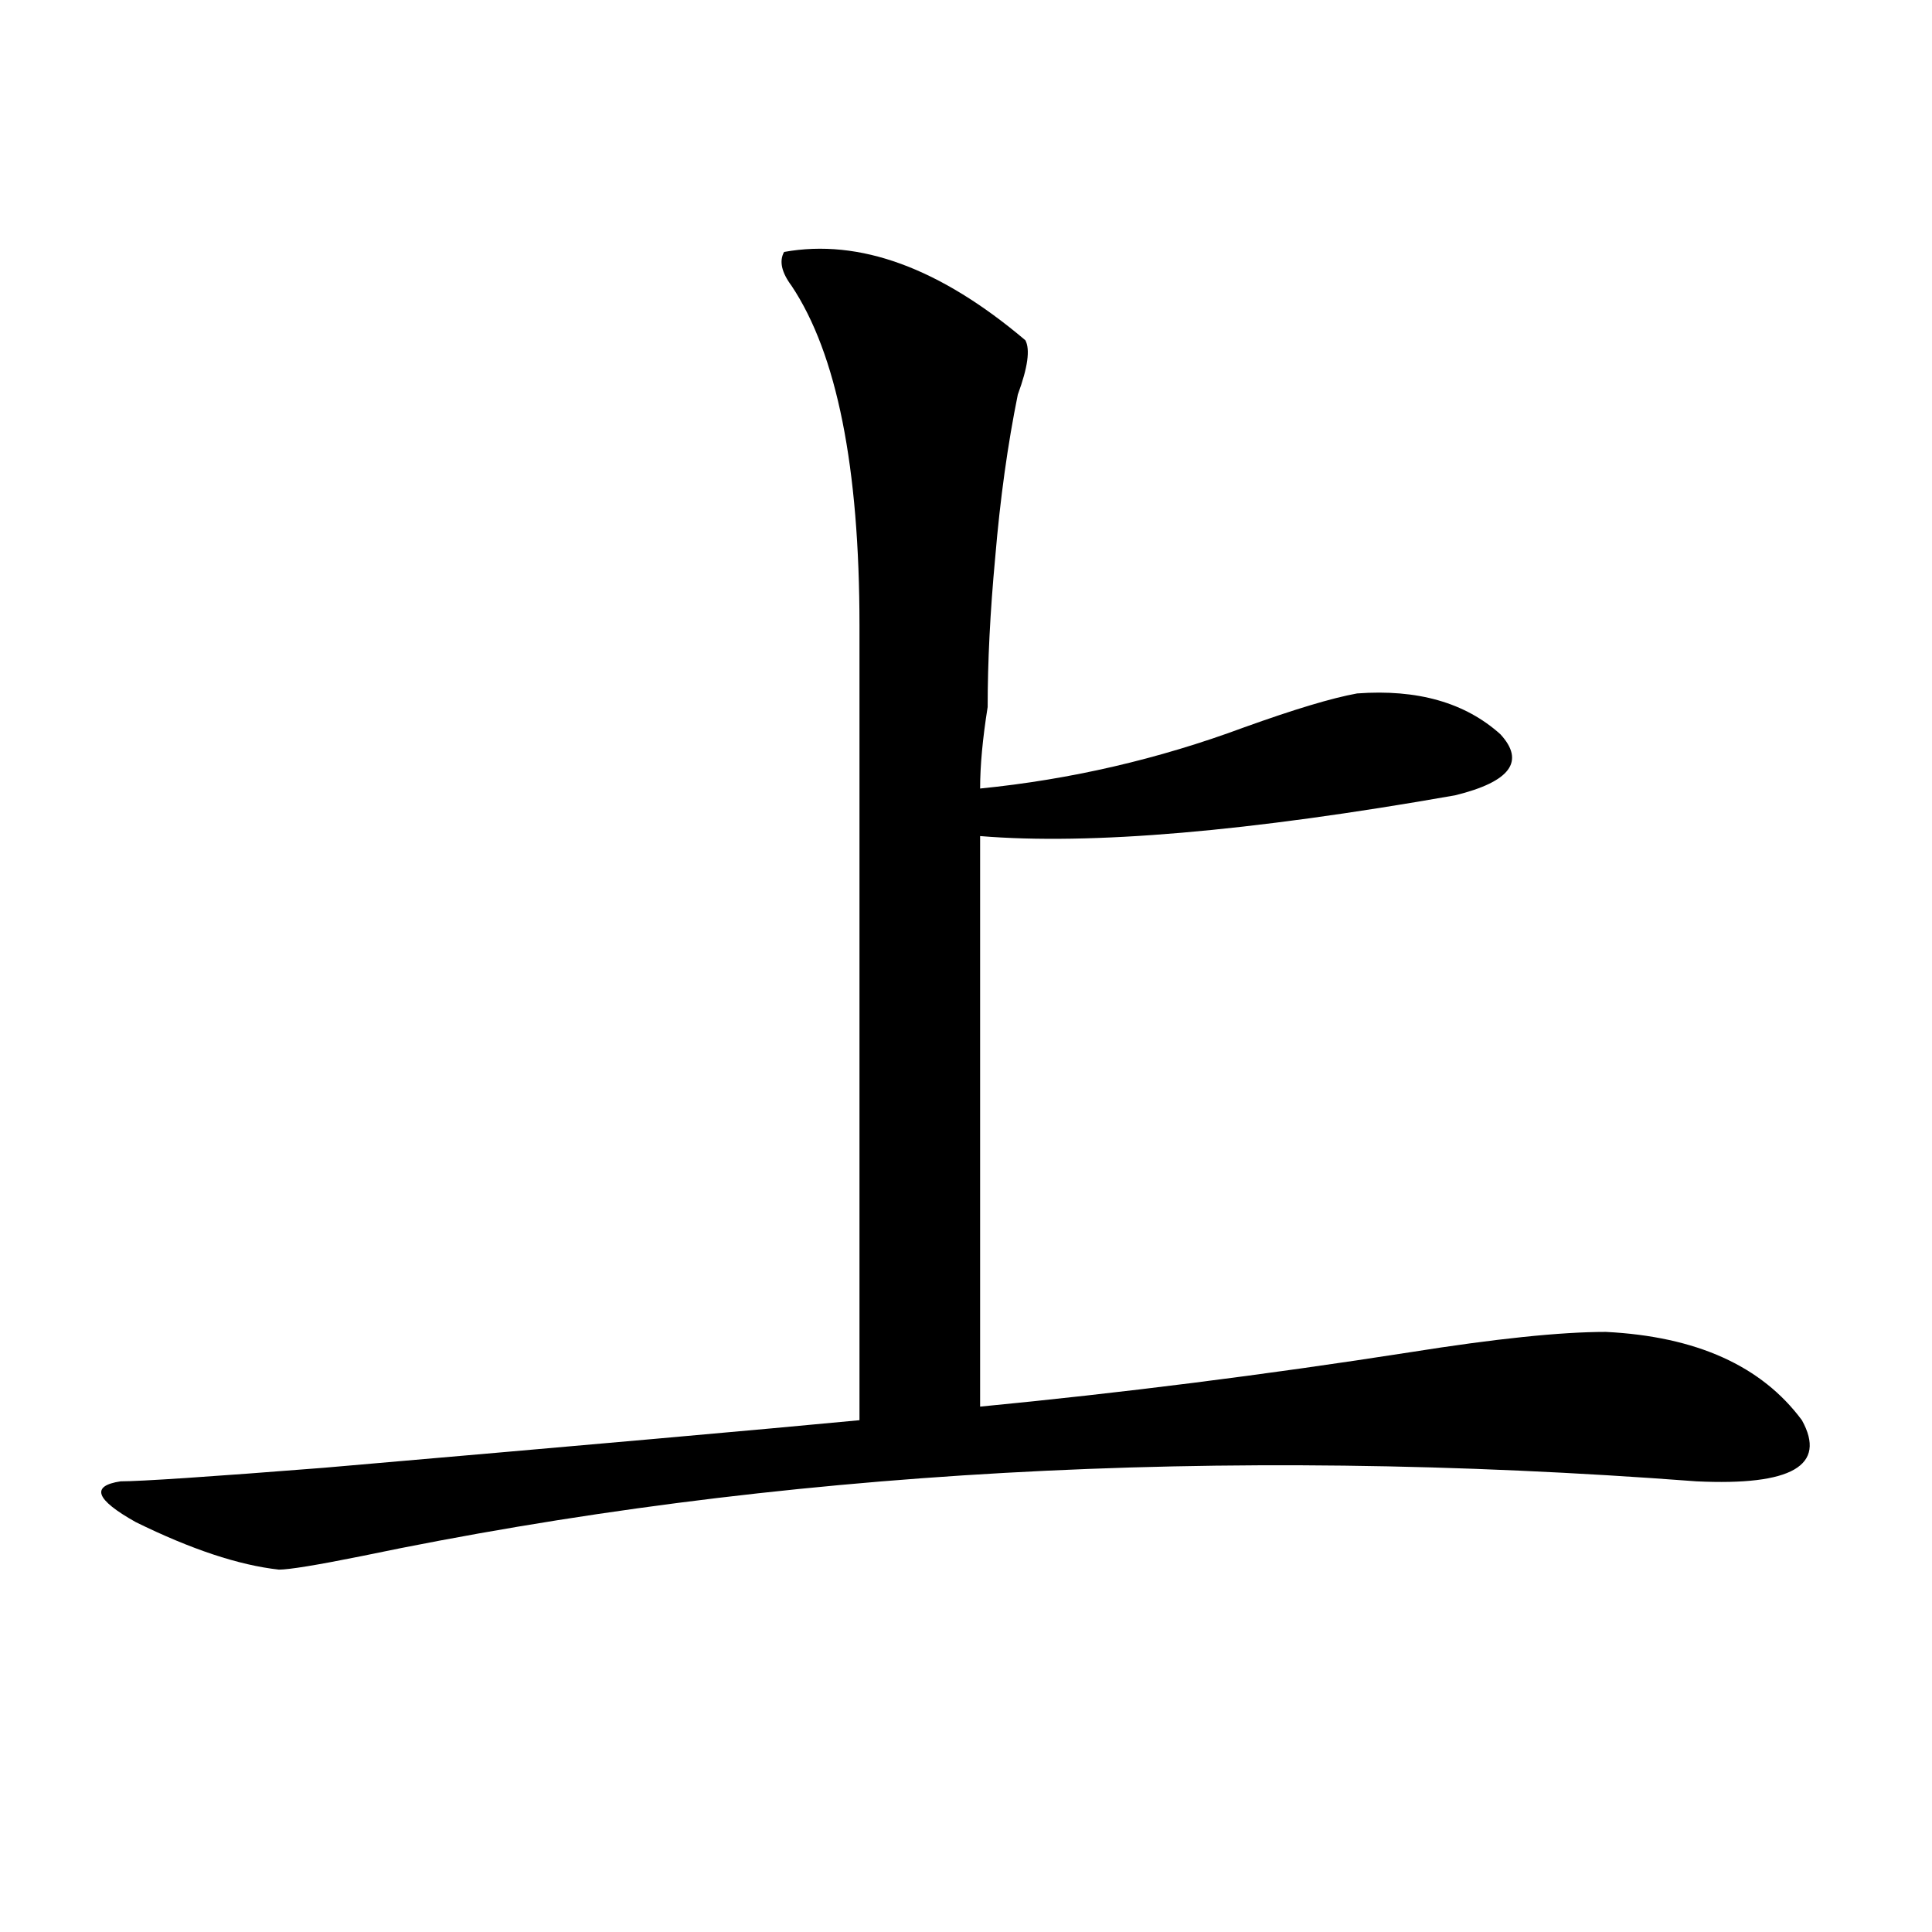
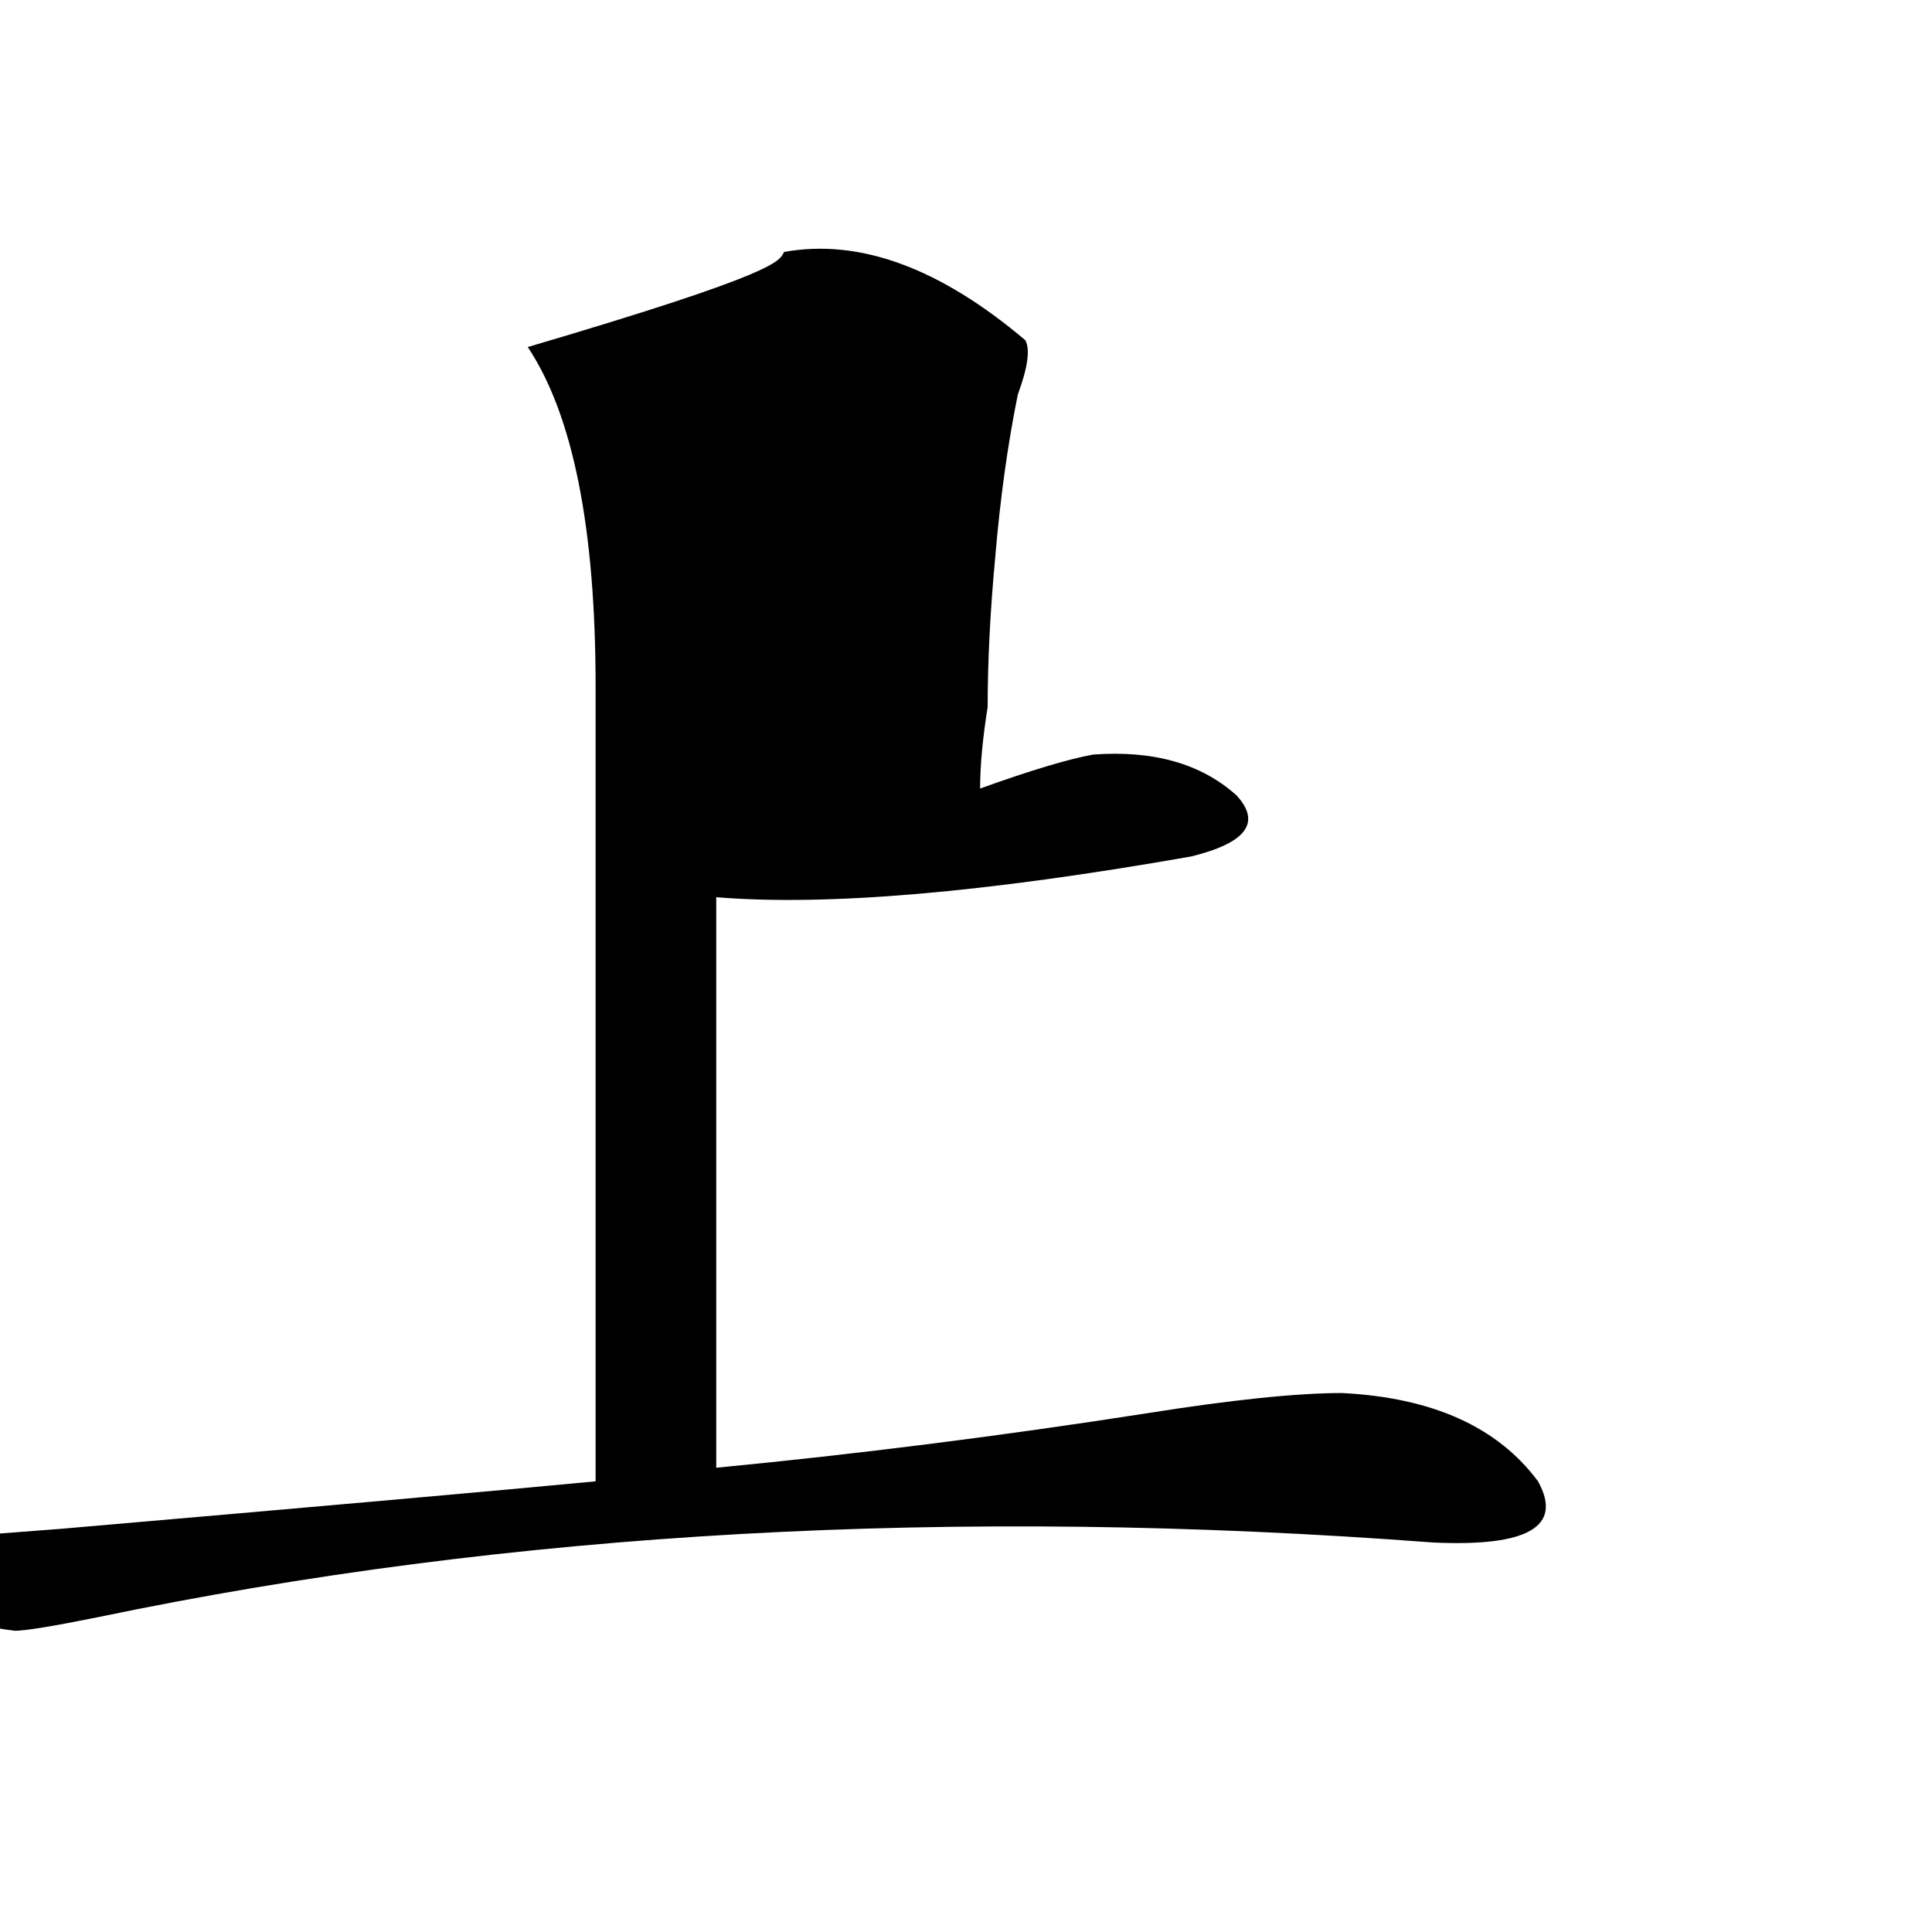
<svg xmlns="http://www.w3.org/2000/svg" version="1.1" id="图层_1" x="0px" y="0px" width="1000px" height="1000px" viewBox="0 0 1000 1000" enable-background="new 0 0 1000 1000" xml:space="preserve">
-   <path d="M405.844,130.406c39.023-7.031,80.608,8.239,124.875,45.703c2.561,4.724,1.281,14.063-3.902,28.125  c-5.244,25.817-9.146,53.942-11.707,84.375c-2.622,28.125-3.902,53.942-3.902,77.344c-2.622,16.425-3.902,30.487-3.902,42.188  c46.828-4.669,92.315-15.216,136.582-31.641c25.975-9.339,45.487-15.216,58.535-17.578c31.219-2.308,55.913,4.724,74.145,21.094  c12.988,14.063,5.183,24.609-23.414,31.641c-106.705,18.786-188.654,25.817-245.848,21.094v295.313  c72.803-7.031,146.948-16.37,222.434-28.125c44.206-7.031,78.047-10.547,101.461-10.547c46.828,2.362,80.608,17.578,101.461,45.703  c12.988,23.456-5.244,34.003-54.633,31.641c-247.189-18.731-477.427-5.823-690.715,38.672c-23.414,4.724-37.743,7.031-42.926,7.031  c-20.853-2.308-45.548-10.547-74.145-24.609c-20.853-11.7-23.414-18.731-7.805-21.094c10.365,0,45.487-2.308,105.363-7.031  c135.24-11.7,227.616-19.886,277.066-24.609c0-107.776,0-244.886,0-411.328c0-82.013-11.707-140.625-35.121-175.781  C404.503,140.953,403.222,135.13,405.844,130.406z" />
+   <path d="M405.844,130.406c39.023-7.031,80.608,8.239,124.875,45.703c2.561,4.724,1.281,14.063-3.902,28.125  c-5.244,25.817-9.146,53.942-11.707,84.375c-2.622,28.125-3.902,53.942-3.902,77.344c-2.622,16.425-3.902,30.487-3.902,42.188  c25.975-9.339,45.487-15.216,58.535-17.578c31.219-2.308,55.913,4.724,74.145,21.094  c12.988,14.063,5.183,24.609-23.414,31.641c-106.705,18.786-188.654,25.817-245.848,21.094v295.313  c72.803-7.031,146.948-16.37,222.434-28.125c44.206-7.031,78.047-10.547,101.461-10.547c46.828,2.362,80.608,17.578,101.461,45.703  c12.988,23.456-5.244,34.003-54.633,31.641c-247.189-18.731-477.427-5.823-690.715,38.672c-23.414,4.724-37.743,7.031-42.926,7.031  c-20.853-2.308-45.548-10.547-74.145-24.609c-20.853-11.7-23.414-18.731-7.805-21.094c10.365,0,45.487-2.308,105.363-7.031  c135.24-11.7,227.616-19.886,277.066-24.609c0-107.776,0-244.886,0-411.328c0-82.013-11.707-140.625-35.121-175.781  C404.503,140.953,403.222,135.13,405.844,130.406z" />
</svg>